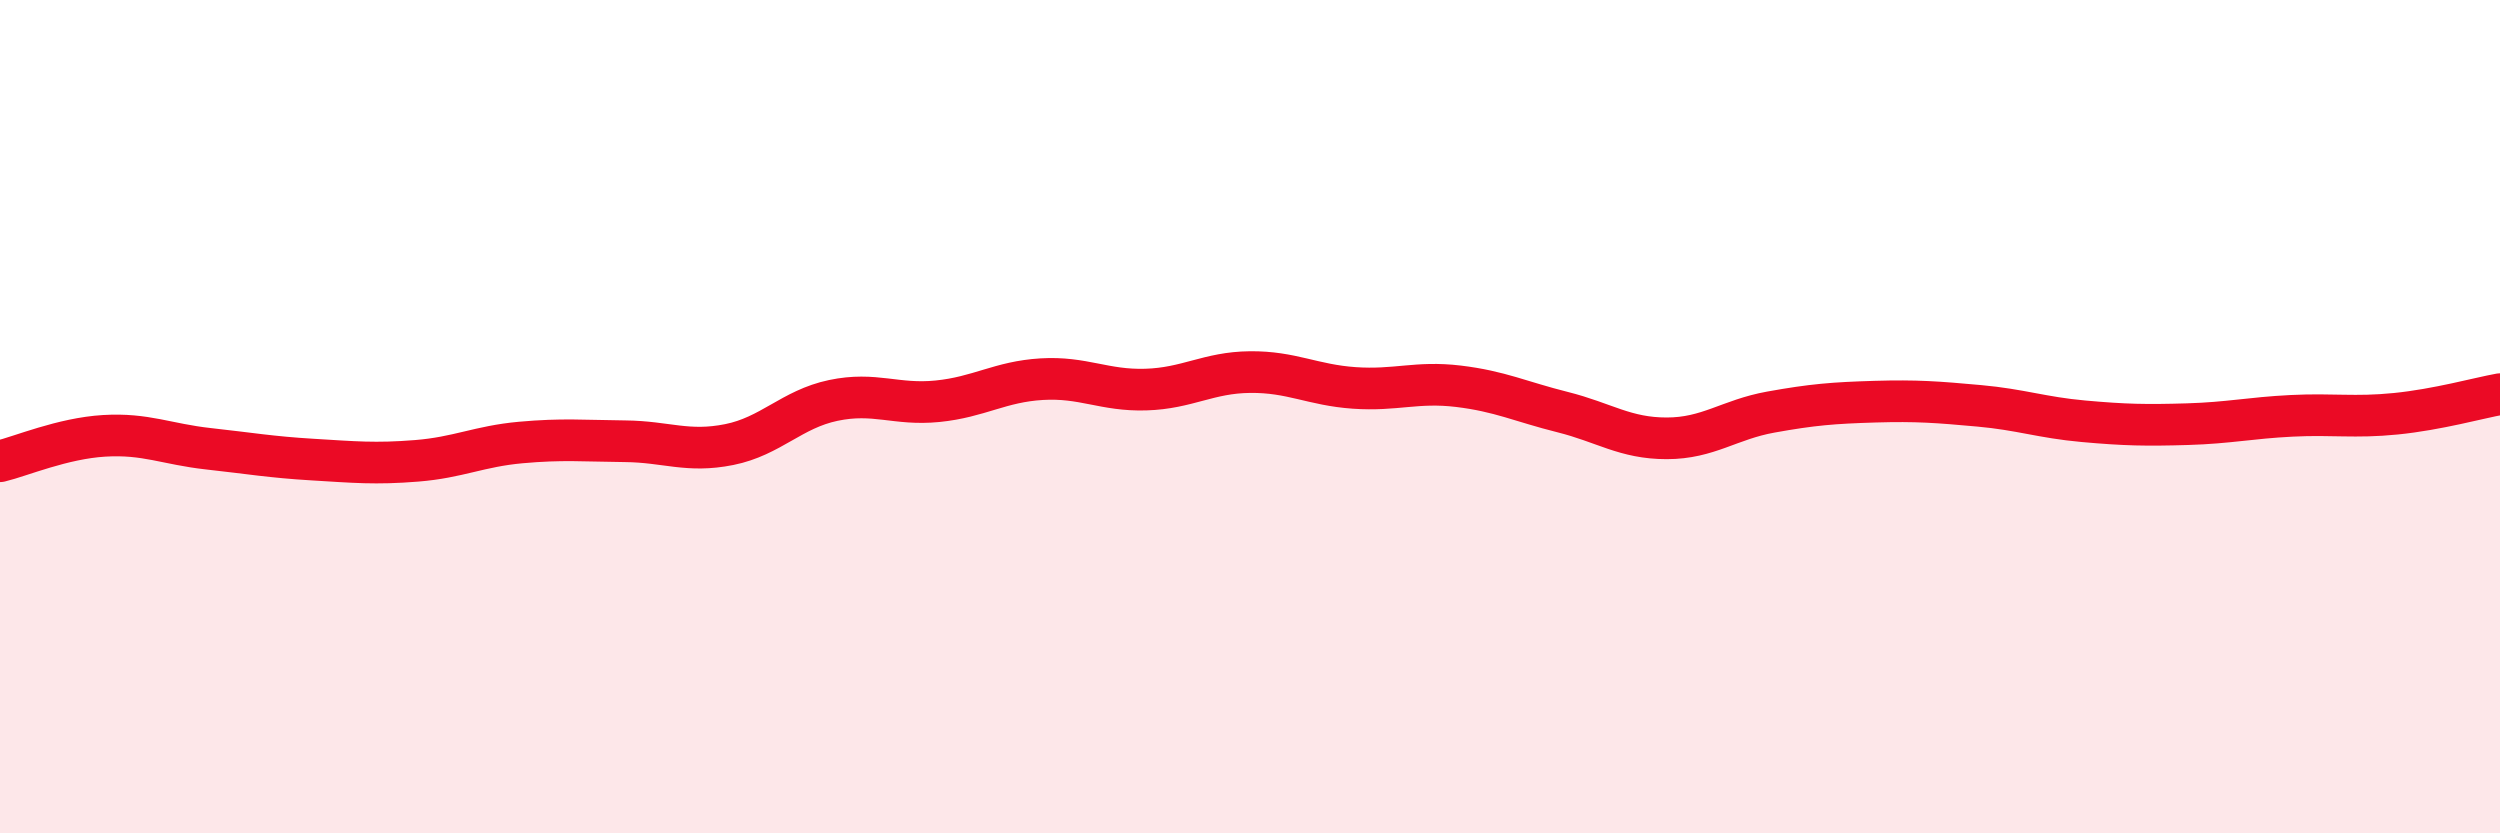
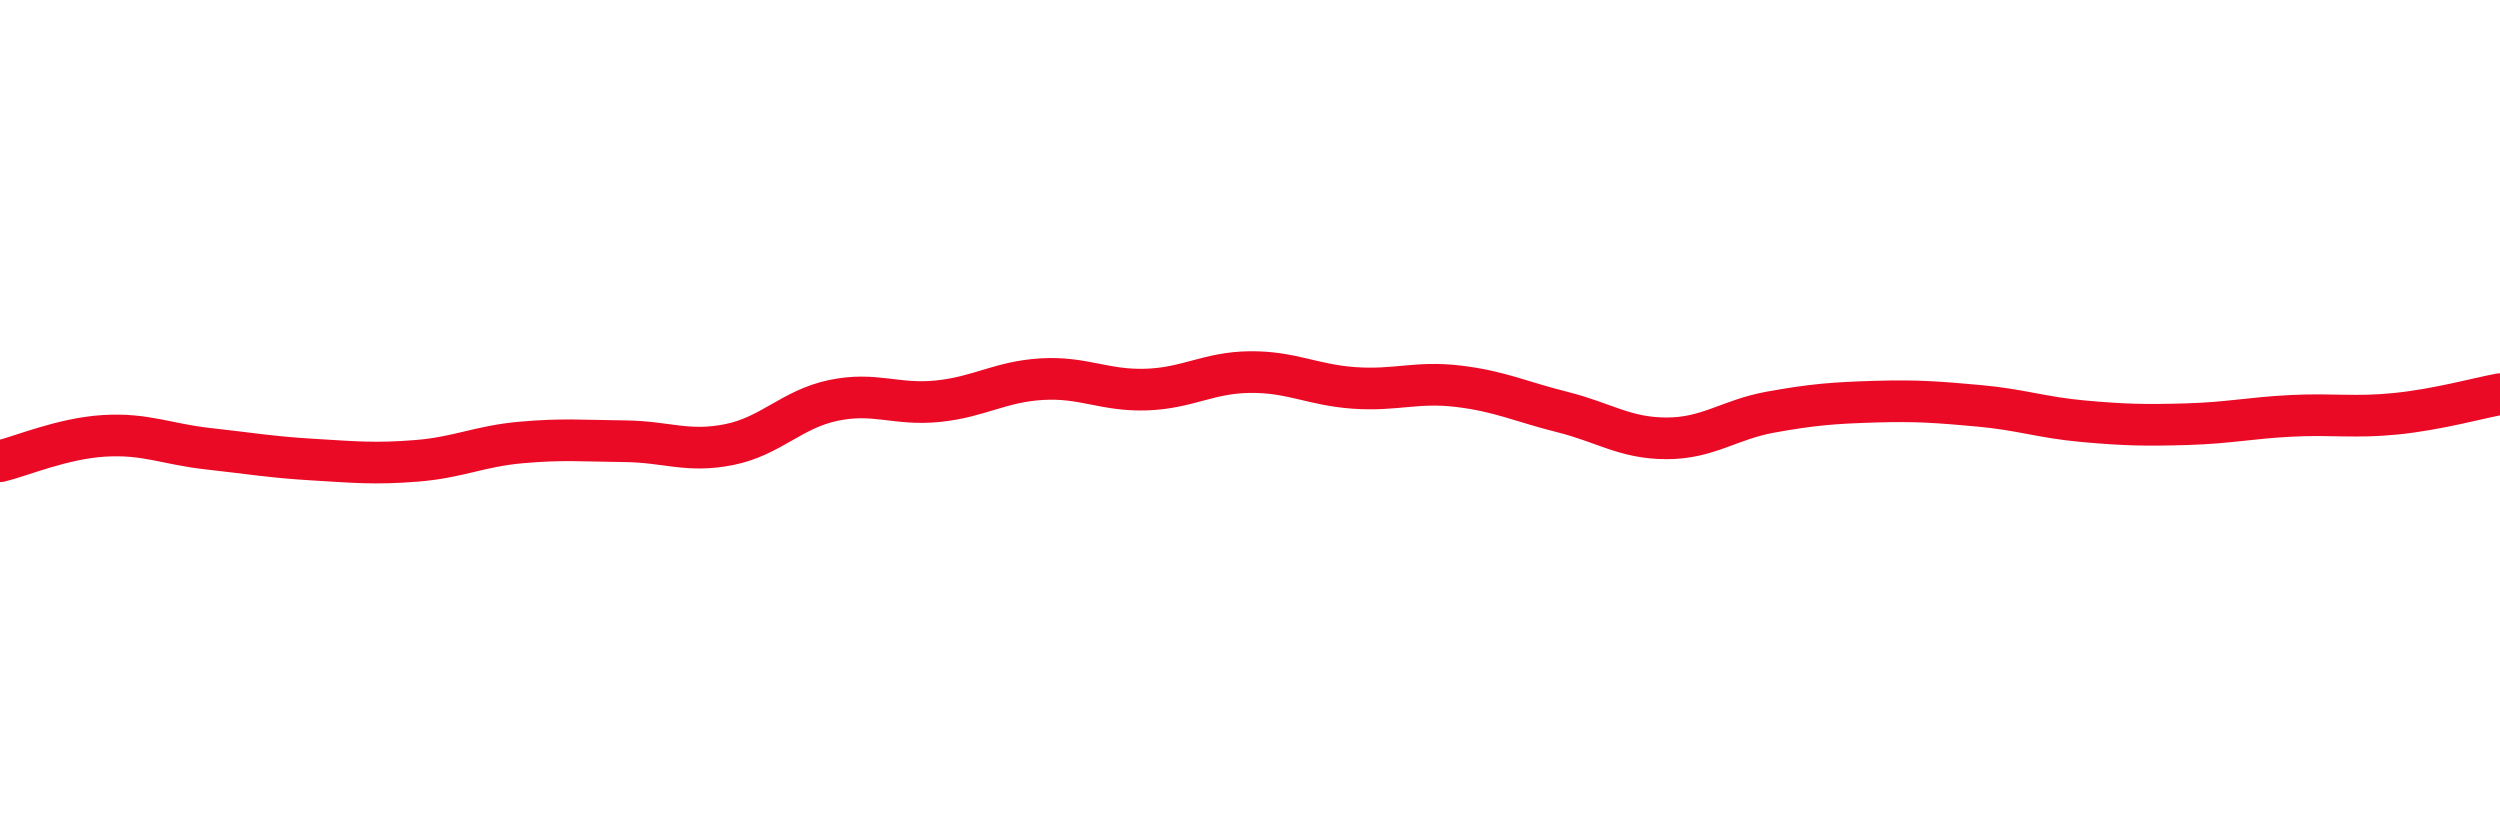
<svg xmlns="http://www.w3.org/2000/svg" width="60" height="20" viewBox="0 0 60 20">
-   <path d="M 0,11.07 C 0.5,10.95 1.5,10.52 2.5,10.46 C 3.5,10.4 4,10.66 5,10.77 C 6,10.88 6.5,10.97 7.5,11.03 C 8.5,11.09 9,11.14 10,11.06 C 11,10.98 11.5,10.71 12.5,10.62 C 13.5,10.53 14,10.58 15,10.59 C 16,10.6 16.5,10.87 17.5,10.67 C 18.5,10.47 19,9.82 20,9.61 C 21,9.4 21.5,9.73 22.5,9.63 C 23.5,9.53 24,9.16 25,9.1 C 26,9.04 26.5,9.38 27.5,9.35 C 28.5,9.32 29,8.94 30,8.93 C 31,8.92 31.5,9.24 32.5,9.31 C 33.5,9.38 34,9.15 35,9.27 C 36,9.39 36.5,9.64 37.5,9.89 C 38.5,10.14 39,10.52 40,10.52 C 41,10.52 41.5,10.07 42.5,9.89 C 43.5,9.71 44,9.67 45,9.64 C 46,9.61 46.5,9.65 47.5,9.74 C 48.5,9.83 49,10.02 50,10.11 C 51,10.2 51.5,10.21 52.5,10.18 C 53.5,10.15 54,10.03 55,9.98 C 56,9.93 56.5,10.03 57.5,9.93 C 58.5,9.83 59.5,9.55 60,9.46L60 20L0 20Z" fill="#EB0A25" opacity="0.1" stroke-linecap="round" stroke-linejoin="round" />
  <path d="M 0,11.07 C 0.5,10.95 1.5,10.52 2.5,10.46 C 3.5,10.4 4,10.66 5,10.77 C 6,10.88 6.5,10.97 7.5,11.03 C 8.5,11.09 9,11.14 10,11.06 C 11,10.98 11.5,10.71 12.5,10.62 C 13.5,10.53 14,10.58 15,10.59 C 16,10.6 16.5,10.87 17.5,10.67 C 18.5,10.47 19,9.82 20,9.61 C 21,9.4 21.5,9.73 22.5,9.63 C 23.5,9.53 24,9.16 25,9.1 C 26,9.04 26.5,9.38 27.5,9.35 C 28.5,9.32 29,8.94 30,8.93 C 31,8.92 31.5,9.24 32.5,9.31 C 33.5,9.38 34,9.15 35,9.27 C 36,9.39 36.5,9.64 37.5,9.89 C 38.5,10.14 39,10.52 40,10.52 C 41,10.52 41.5,10.07 42.5,9.89 C 43.5,9.71 44,9.67 45,9.64 C 46,9.61 46.5,9.65 47.5,9.74 C 48.5,9.83 49,10.02 50,10.11 C 51,10.2 51.5,10.21 52.5,10.18 C 53.5,10.15 54,10.03 55,9.98 C 56,9.93 56.5,10.03 57.5,9.93 C 58.5,9.83 59.5,9.55 60,9.46" stroke="#EB0A25" stroke-width="1" fill="none" stroke-linecap="round" stroke-linejoin="round" />
</svg>